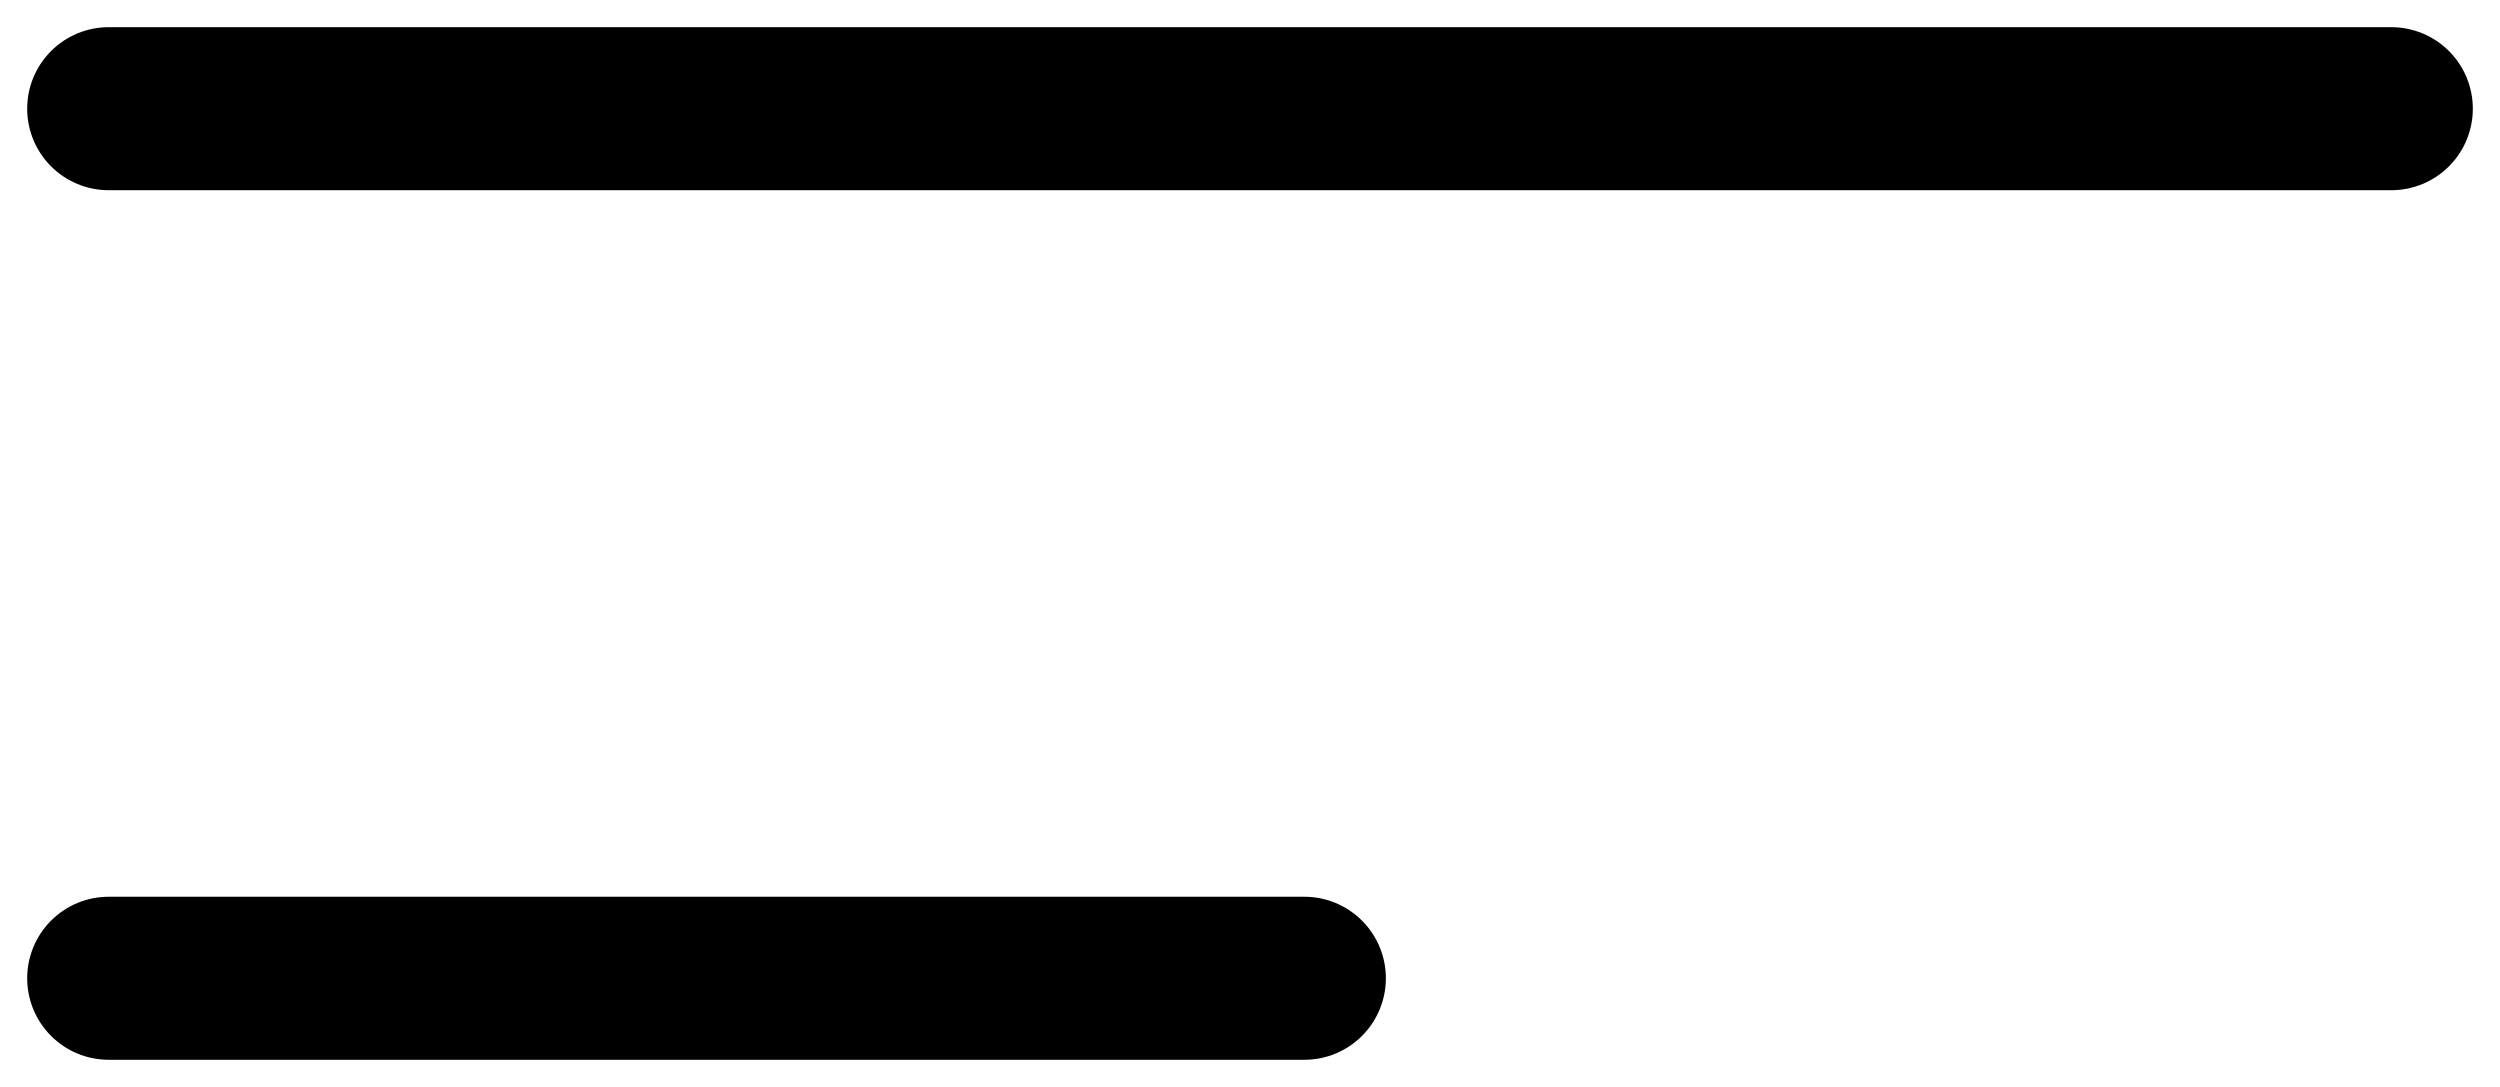
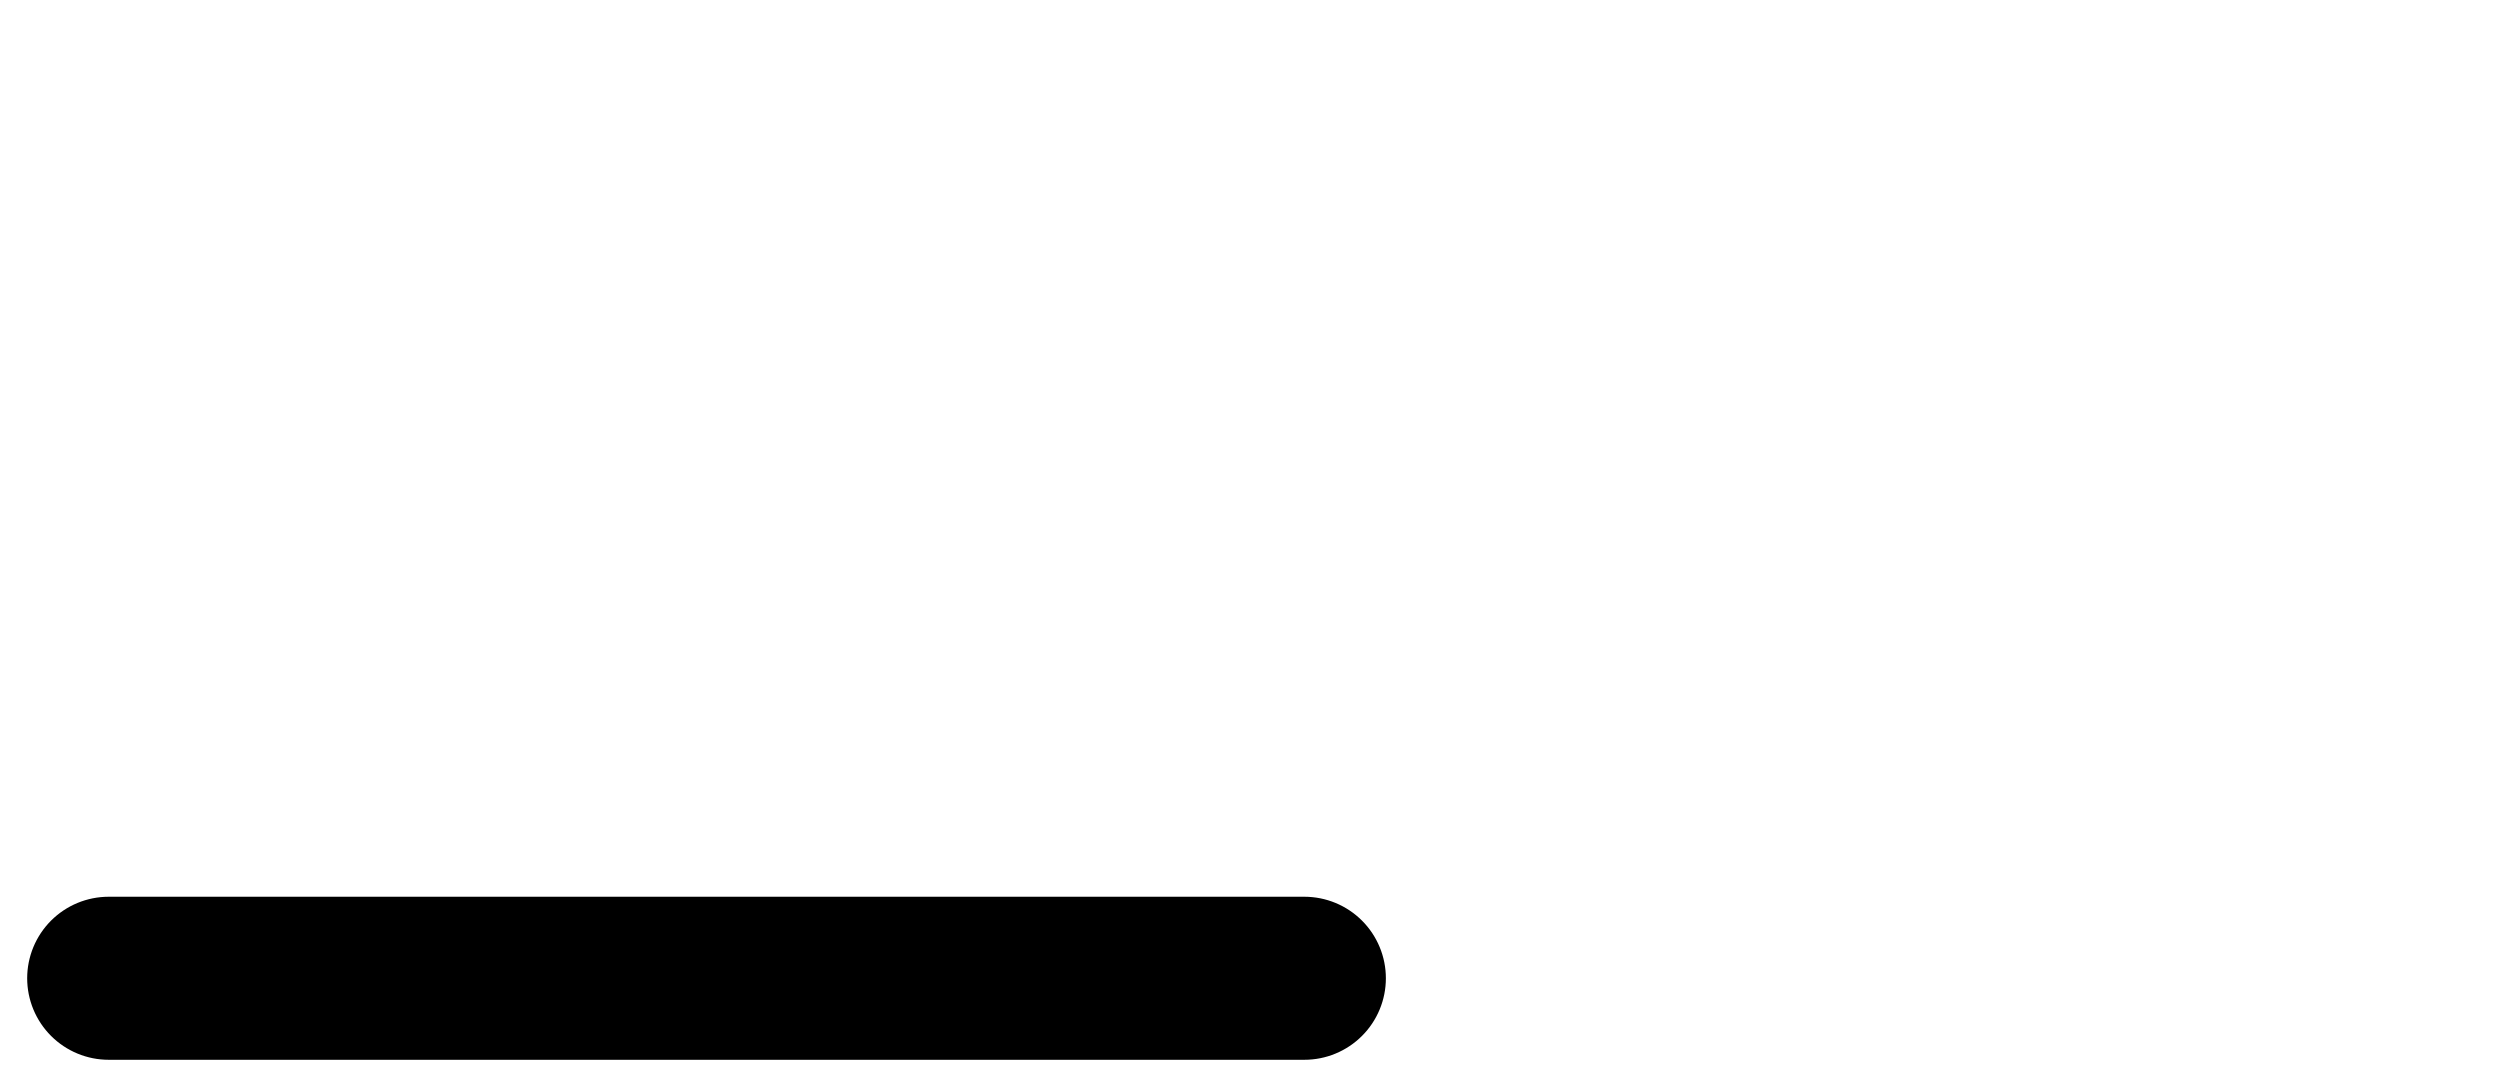
<svg xmlns="http://www.w3.org/2000/svg" width="23" height="10" viewBox="0 0 23 10" fill="none">
-   <path d="M1 1H22" stroke="black" stroke-width="1.5" stroke-linecap="round" />
  <path d="M1 9H12" stroke="black" stroke-width="1.5" stroke-linecap="round" />
</svg>